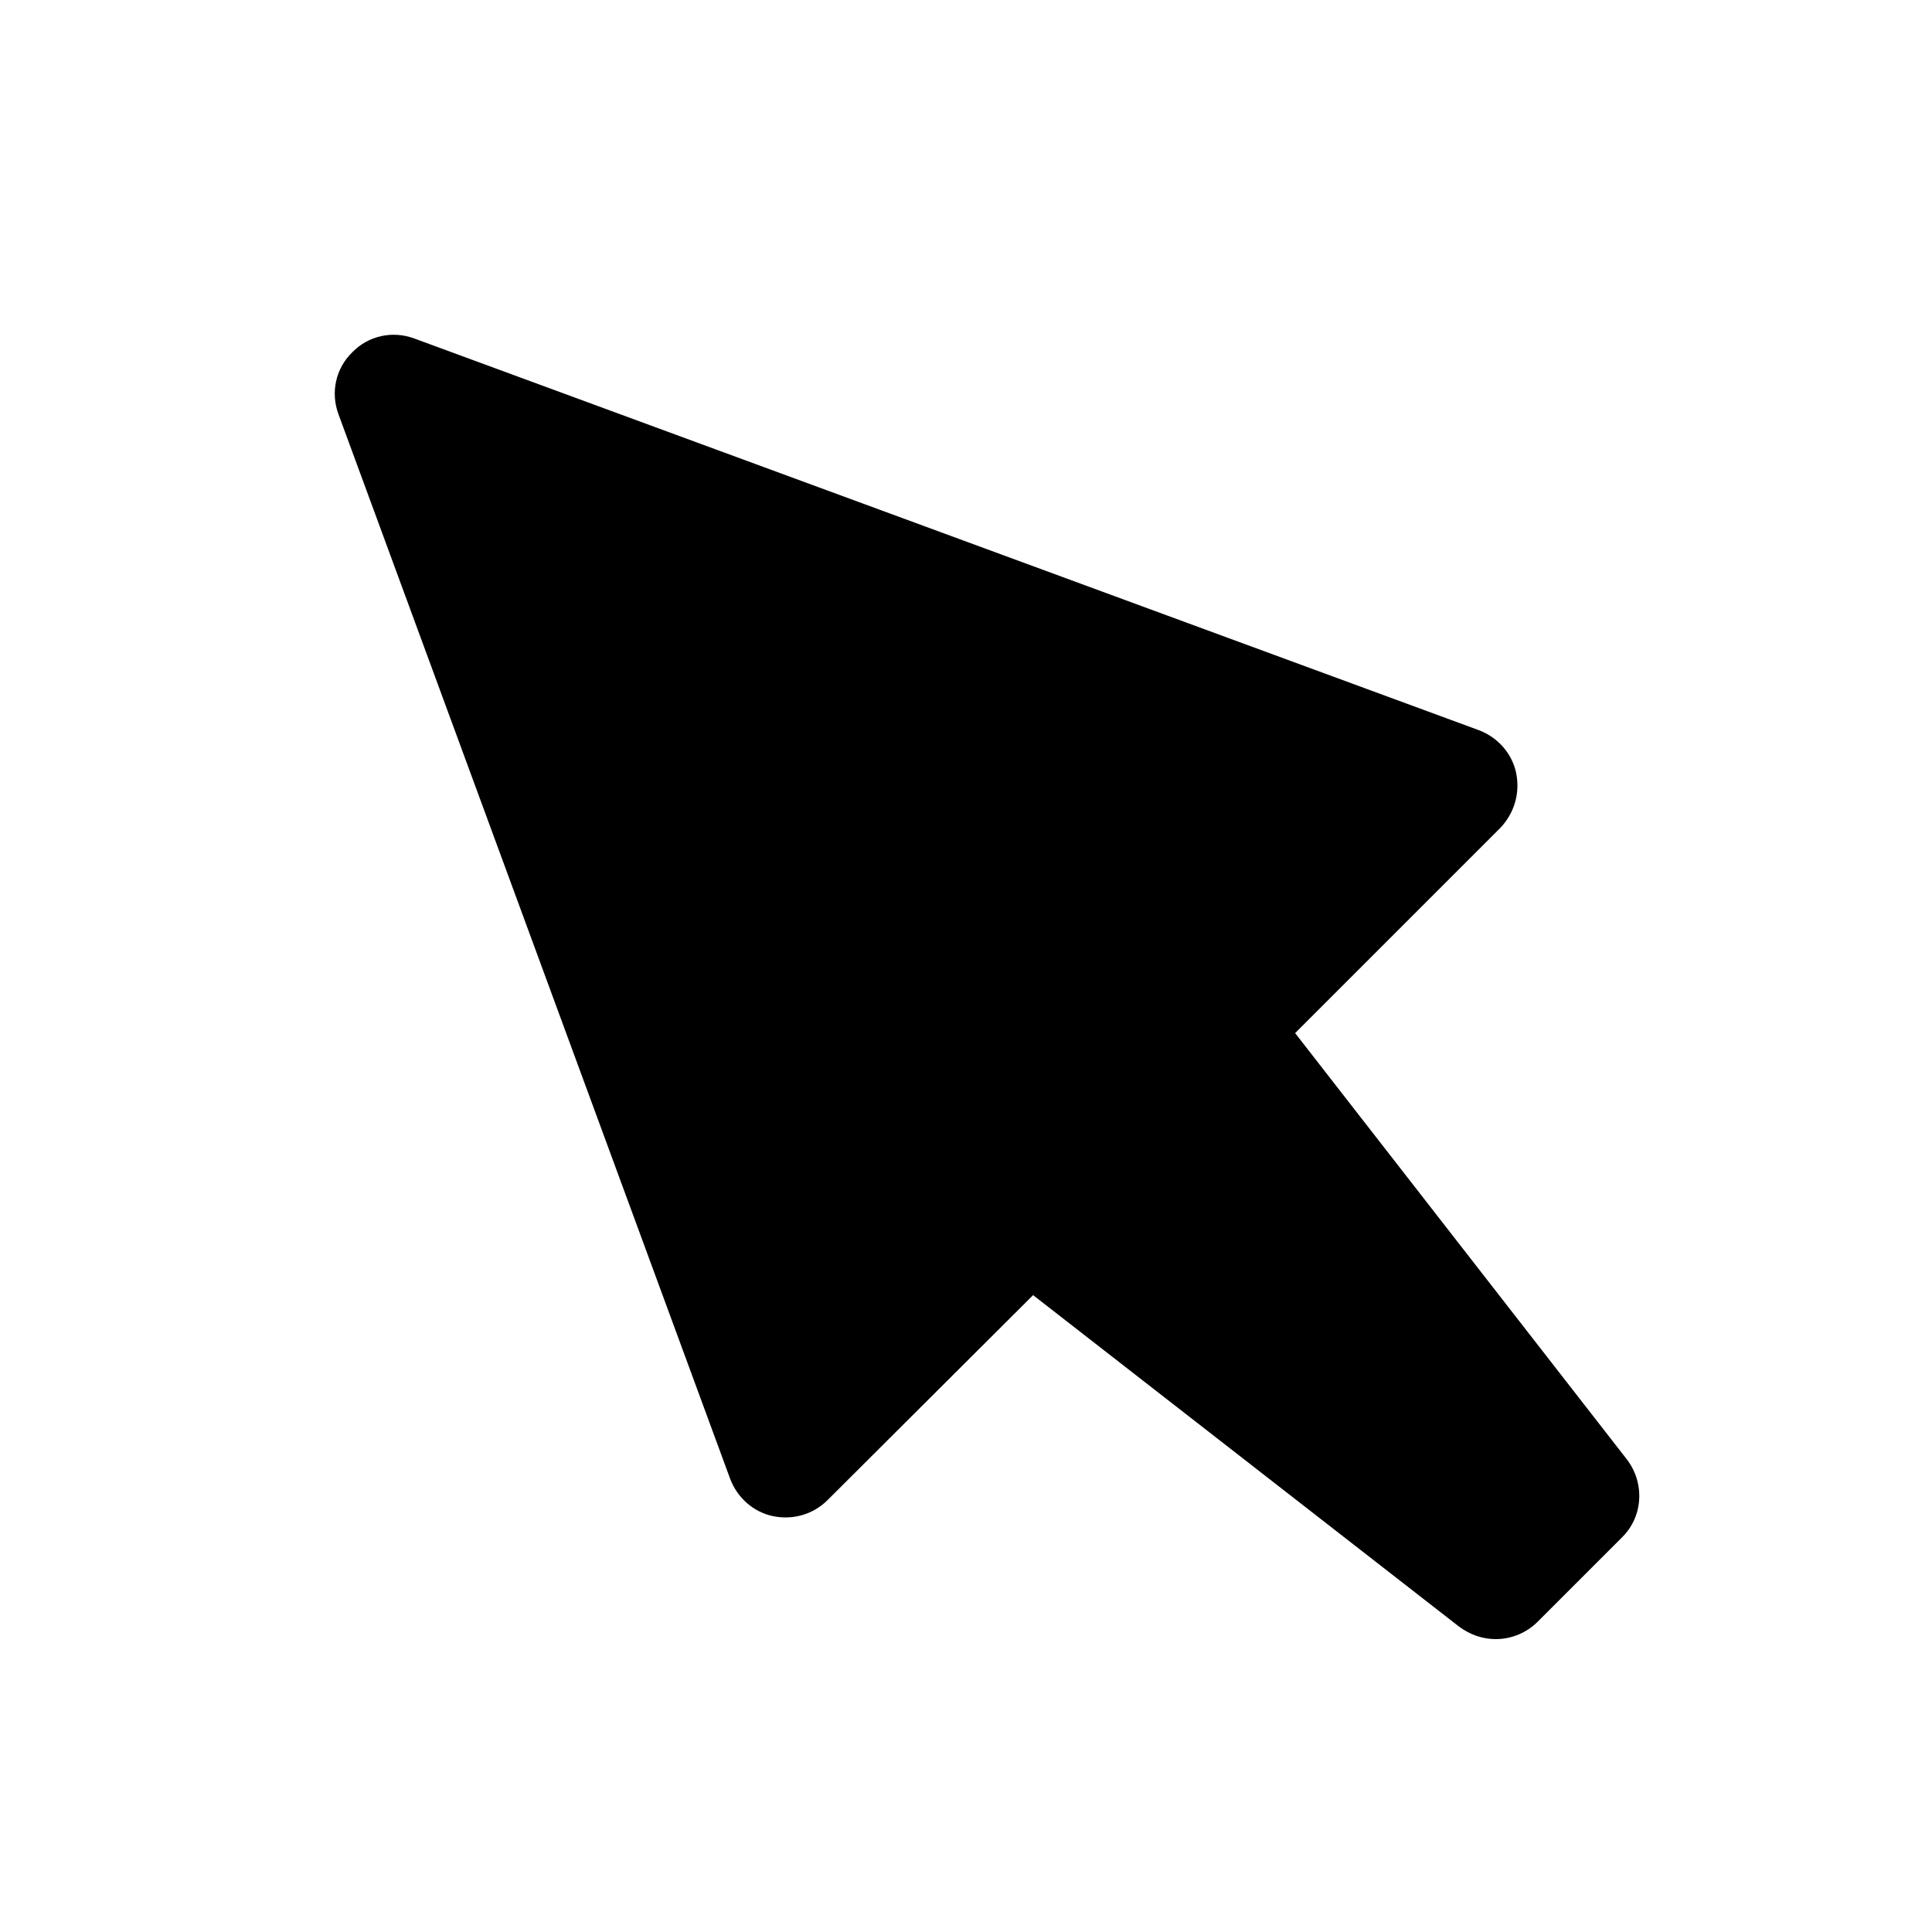
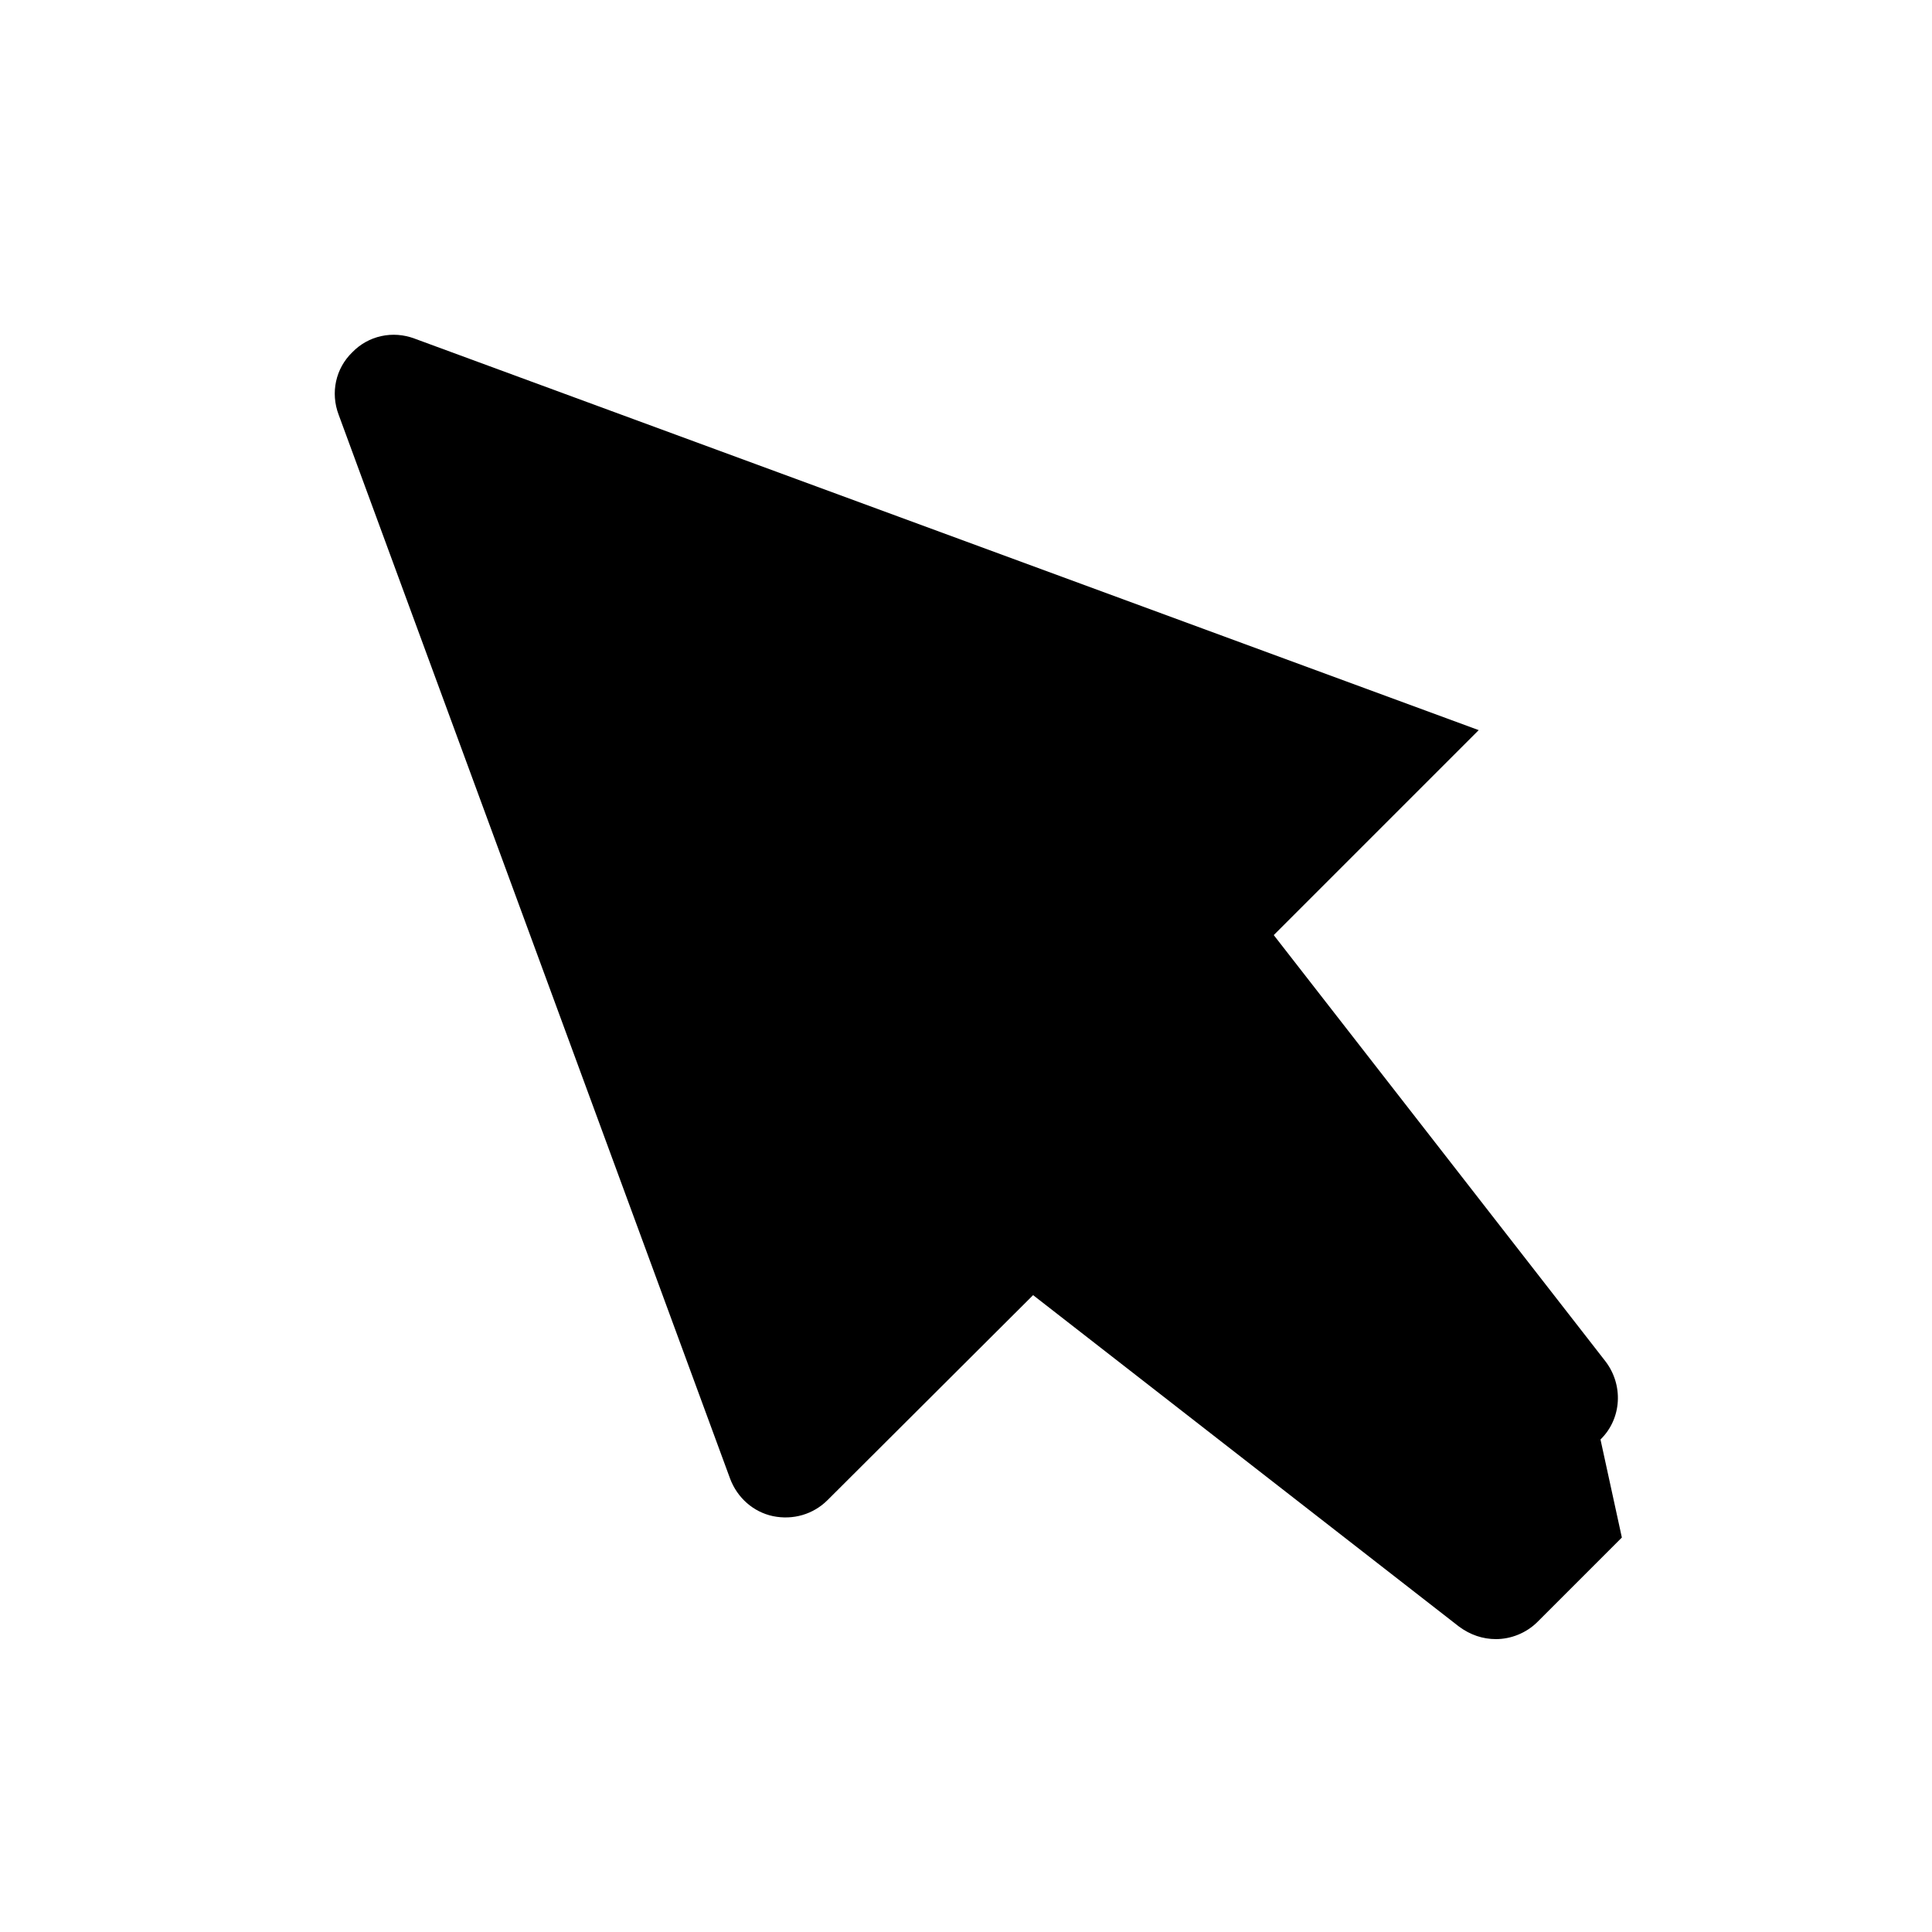
<svg xmlns="http://www.w3.org/2000/svg" fill="#000000" width="800px" height="800px" version="1.1" viewBox="144 144 512 512">
-   <path d="m573.81 551.46-22.355 22.355c-2.992 2.992-7.086 4.566-11.02 4.566-3.465 0-6.769-1.102-9.762-3.305l-112.89-87.852-54.473 54.316c-3.777 3.777-9.133 5.352-14.484 4.25-5.195-1.102-9.445-4.879-11.336-9.918l-103.75-281.98c-2.203-5.824-0.789-12.281 3.621-16.531 4.25-4.41 10.707-5.824 16.531-3.621l281.98 103.75c5.039 1.891 8.816 6.141 9.918 11.336 1.102 5.352-0.473 10.707-4.25 14.641l-54.316 54.316 87.852 112.89c4.879 6.297 4.406 15.27-1.262 20.781z" />
+   <path d="m573.81 551.46-22.355 22.355c-2.992 2.992-7.086 4.566-11.02 4.566-3.465 0-6.769-1.102-9.762-3.305l-112.89-87.852-54.473 54.316c-3.777 3.777-9.133 5.352-14.484 4.25-5.195-1.102-9.445-4.879-11.336-9.918l-103.75-281.98c-2.203-5.824-0.789-12.281 3.621-16.531 4.25-4.41 10.707-5.824 16.531-3.621l281.98 103.75l-54.316 54.316 87.852 112.89c4.879 6.297 4.406 15.27-1.262 20.781z" />
</svg>